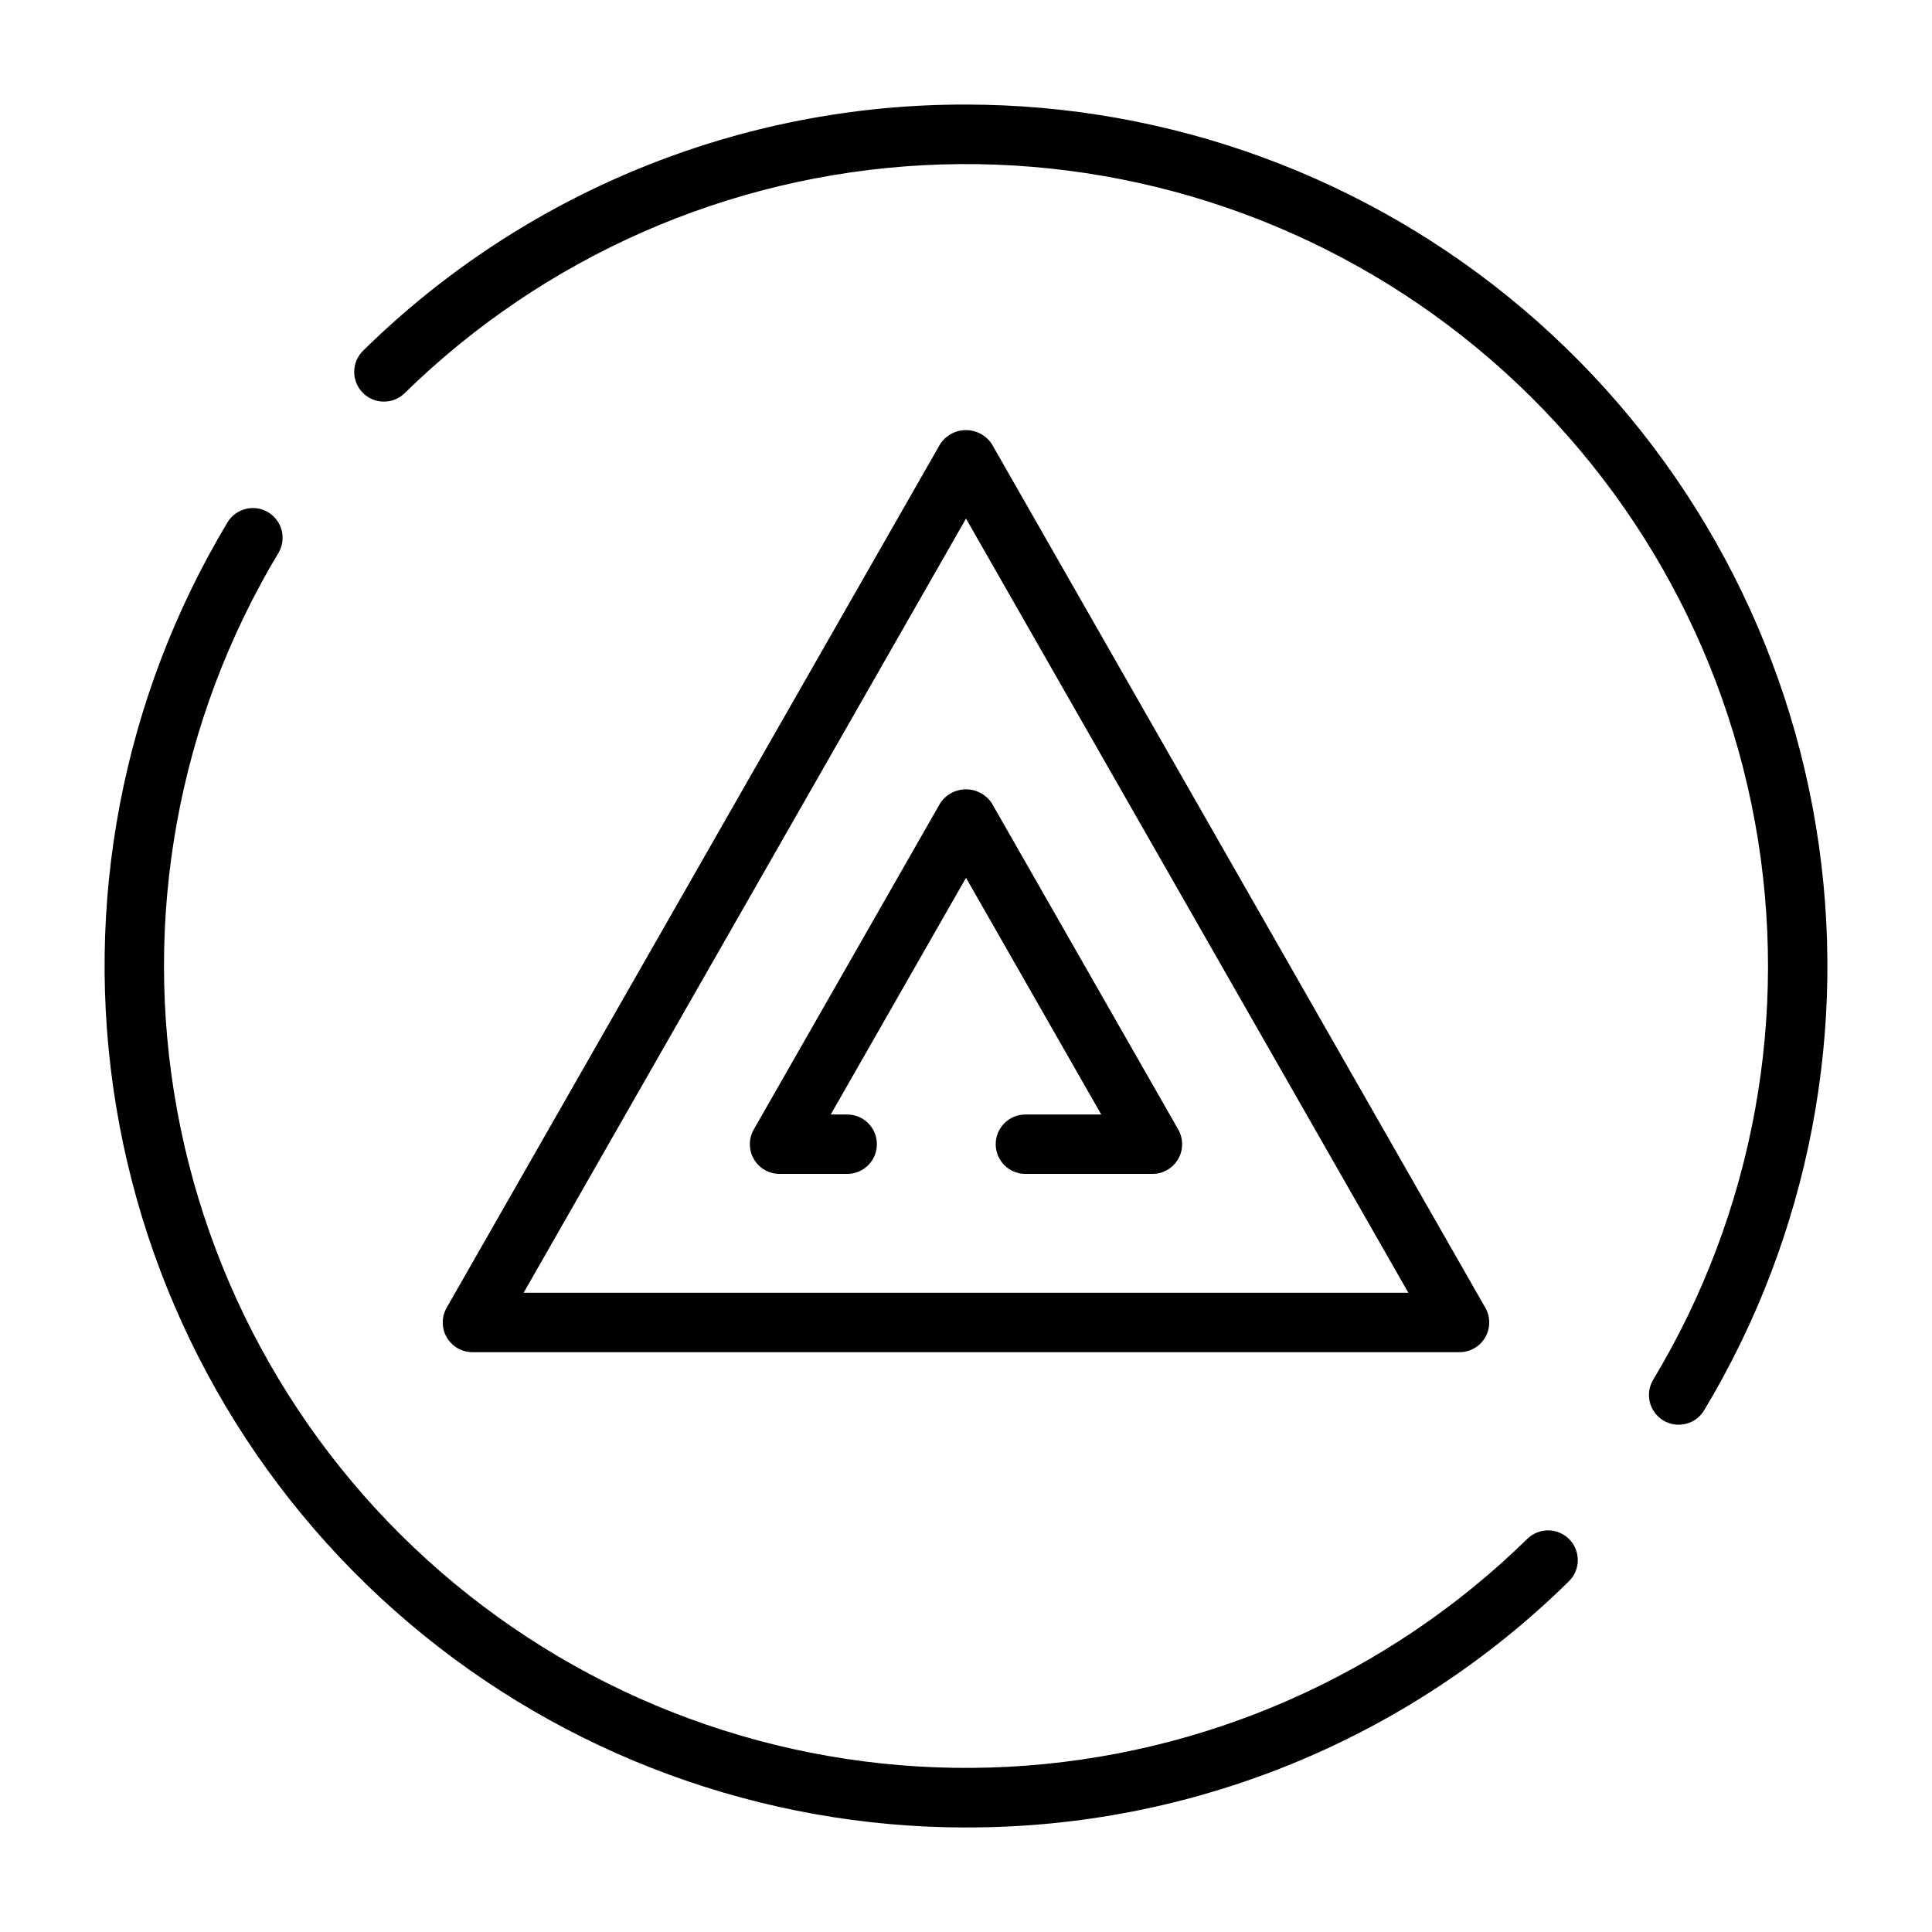
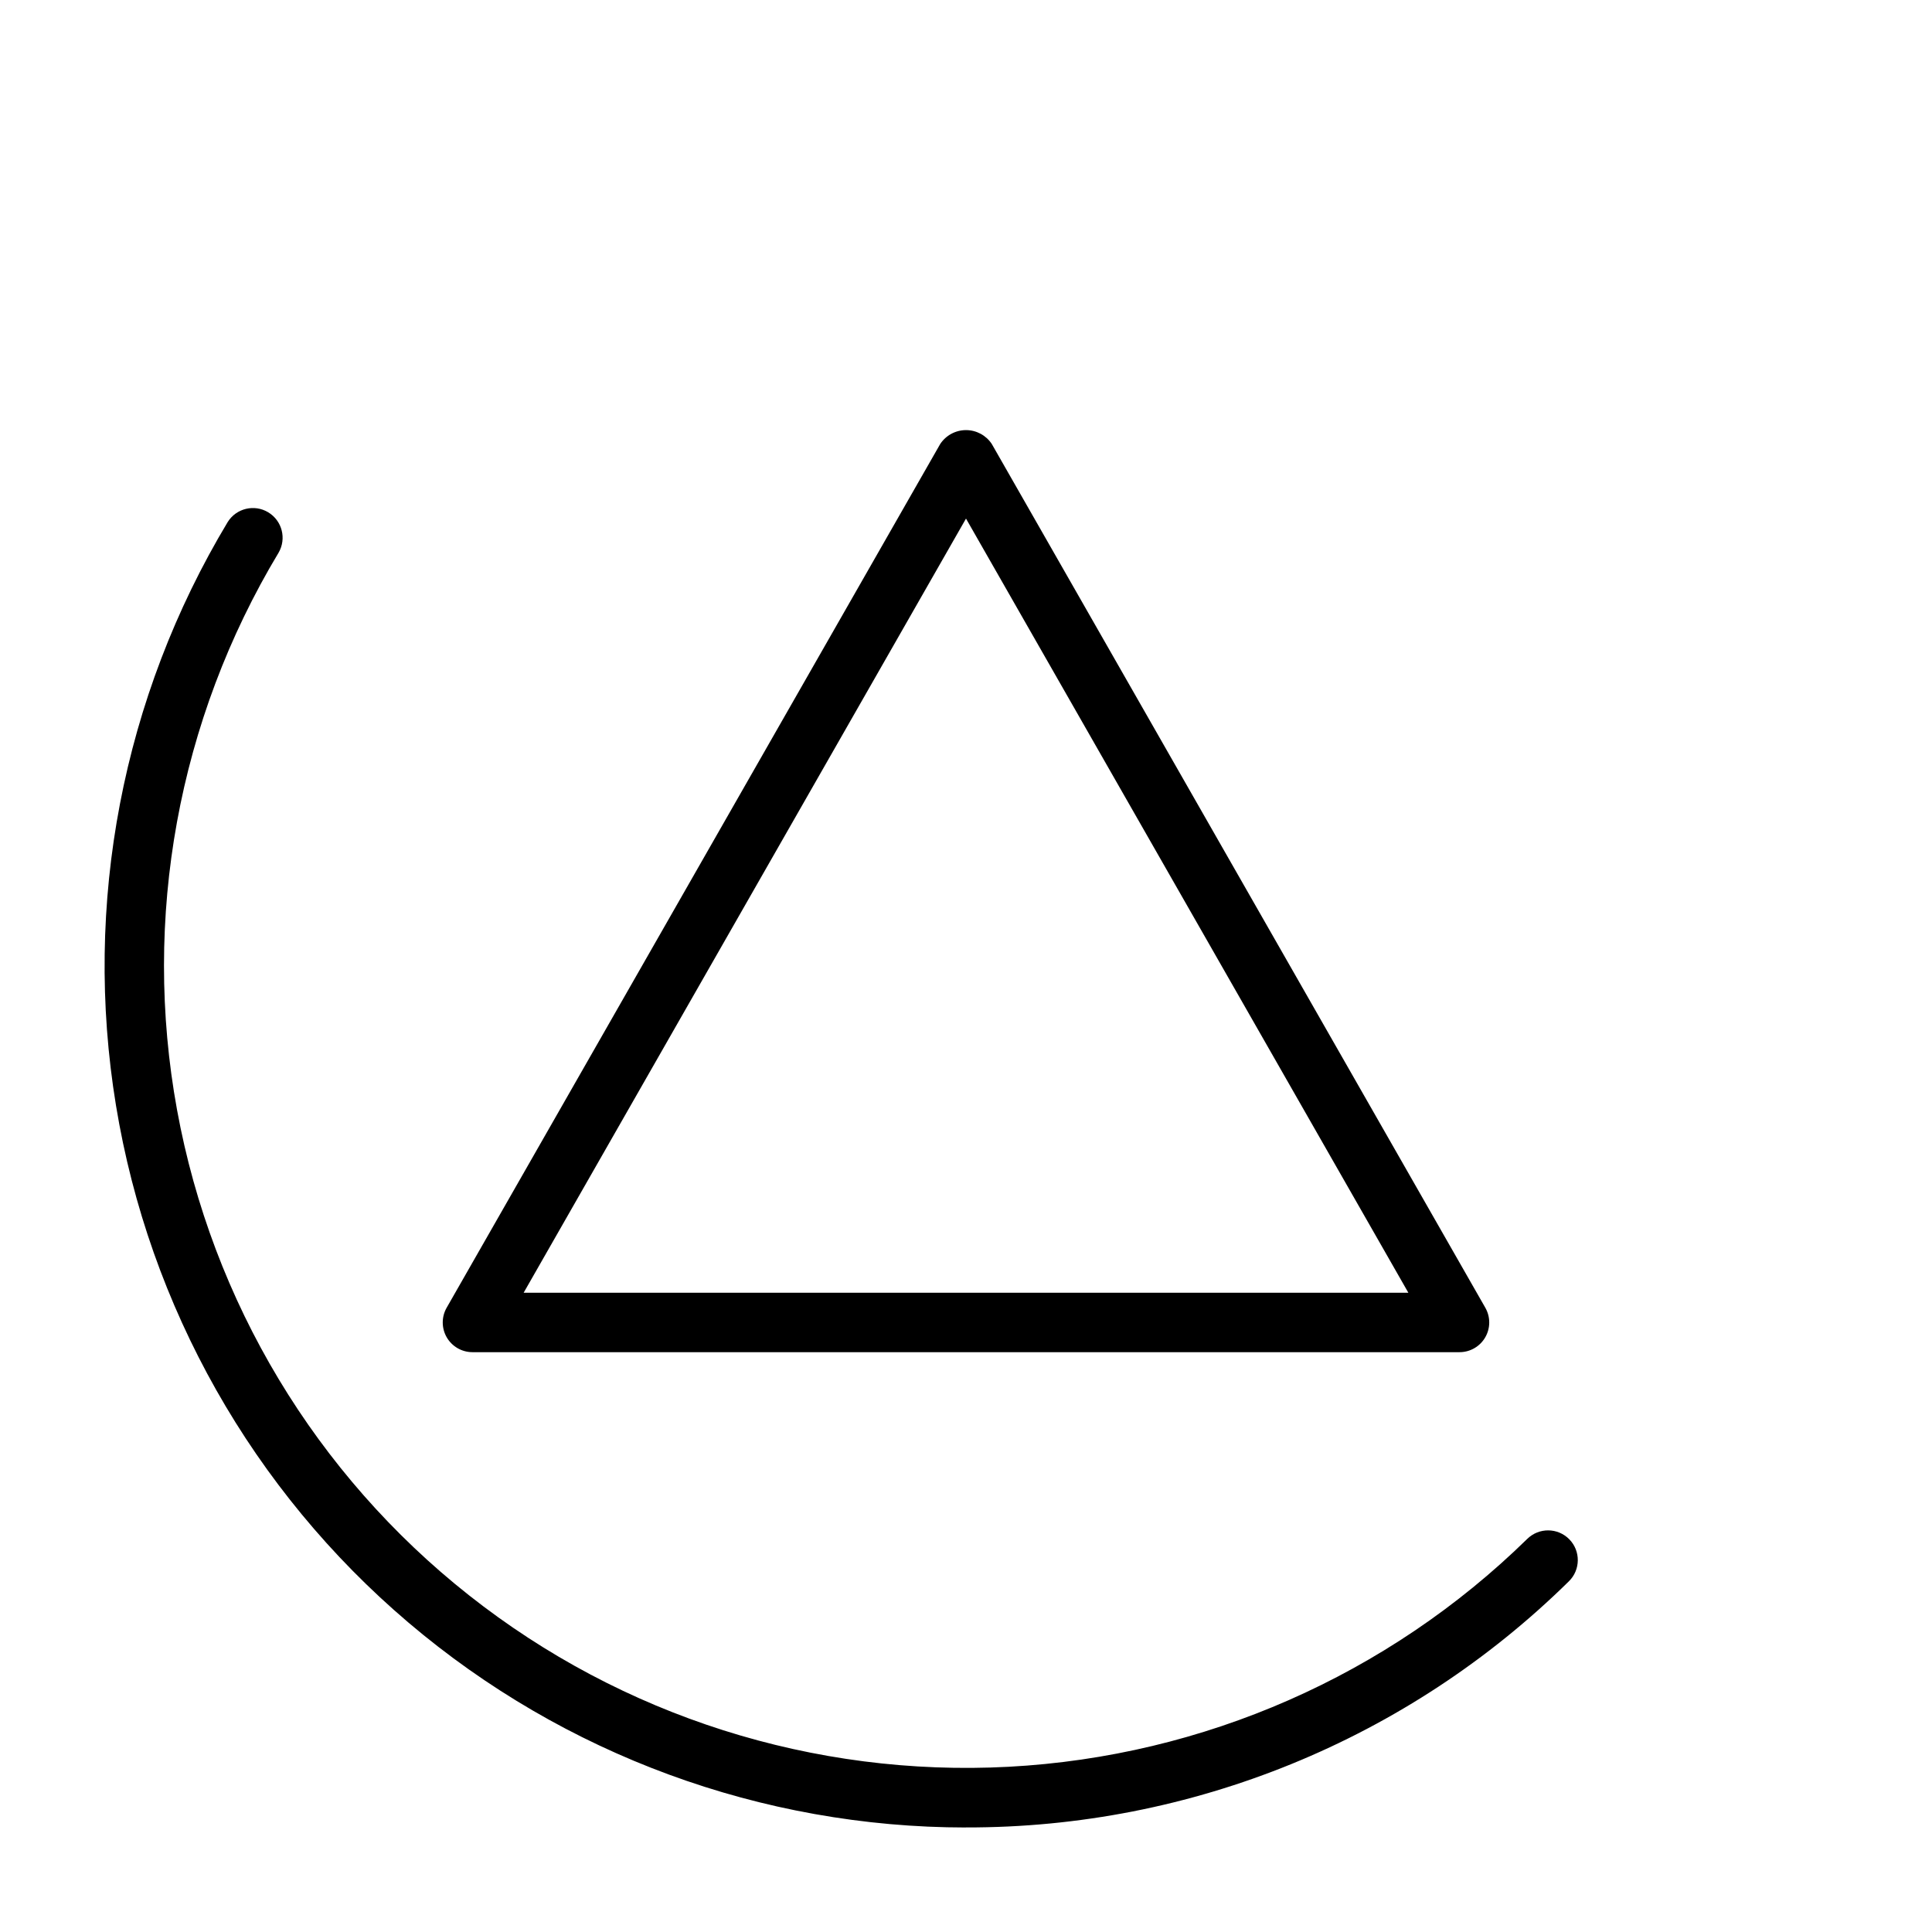
<svg xmlns="http://www.w3.org/2000/svg" fill="#000000" width="800px" height="800px" version="1.1" viewBox="144 144 512 512">
  <g>
    <path d="m269.2 502.34h261.59c2.809 0 5.402-1.496 6.809-3.922 1.41-2.426 1.418-5.422 0.027-7.856l-130.79-228.9c-1.516-2.297-4.082-3.68-6.832-3.68-2.754 0-5.32 1.383-6.836 3.68l-130.8 228.9c-1.391 2.434-1.379 5.43 0.027 7.856 1.41 2.426 4.004 3.922 6.809 3.922zm130.8-220.91 117.23 205.16h-234.46z" />
-     <path d="m456.24 443.32-49.406-86.465c-1.516-2.297-4.082-3.68-6.832-3.68-2.754 0-5.32 1.383-6.836 3.68l-49.406 86.465c-1.395 2.438-1.383 5.43 0.023 7.856 1.41 2.43 4.004 3.922 6.809 3.922h17.922c4.348 0 7.871-3.523 7.871-7.871 0-4.348-3.523-7.871-7.871-7.871h-4.359l35.848-62.73 35.844 62.73h-20.102c-4.348 0-7.871 3.523-7.871 7.871 0 4.348 3.523 7.871 7.871 7.871h33.664c2.805 0 5.398-1.492 6.809-3.922 1.406-2.426 1.418-5.418 0.023-7.856z" />
-     <path d="m400 171.71c-59.77-0.141-117.18 23.297-159.77 65.223-1.492 1.461-2.344 3.457-2.363 5.543-0.023 2.09 0.785 4.102 2.25 5.594 3.043 3.106 8.027 3.156 11.133 0.113 36.938-36.176 85.789-57.645 137.41-60.398 51.625-2.75 102.48 13.406 143.06 45.449 40.57 32.039 68.074 77.77 77.363 128.63 9.289 50.855-0.277 103.36-26.902 147.67-1.117 1.789-1.465 3.953-0.973 6.004 0.492 2.047 1.785 3.816 3.59 4.902 1.805 1.09 3.973 1.406 6.016 0.883 2.039-0.52 3.789-1.84 4.848-3.66 27.887-46.402 38.375-101.2 29.602-154.62-8.773-53.418-36.242-101.98-77.5-137.03-41.262-35.047-93.633-54.289-147.77-54.301z" />
    <path d="m400 628.29c59.766 0.137 117.18-23.297 159.77-65.227 3.106-3.043 3.156-8.027 0.113-11.133-3.043-3.106-8.031-3.156-11.137-0.113-36.934 36.172-85.789 57.645-137.41 60.395s-102.48-13.406-143.05-45.449c-40.574-32.039-68.078-77.77-77.367-128.62-9.289-50.859 0.277-103.36 26.906-147.67 2.164-3.719 0.945-8.484-2.742-10.707-3.684-2.219-8.469-1.07-10.742 2.582-27.883 46.398-38.375 101.2-29.602 154.62 8.773 53.418 36.242 101.98 77.504 137.03 41.258 35.047 93.629 54.293 147.77 54.305z" />
  </g>
</svg>